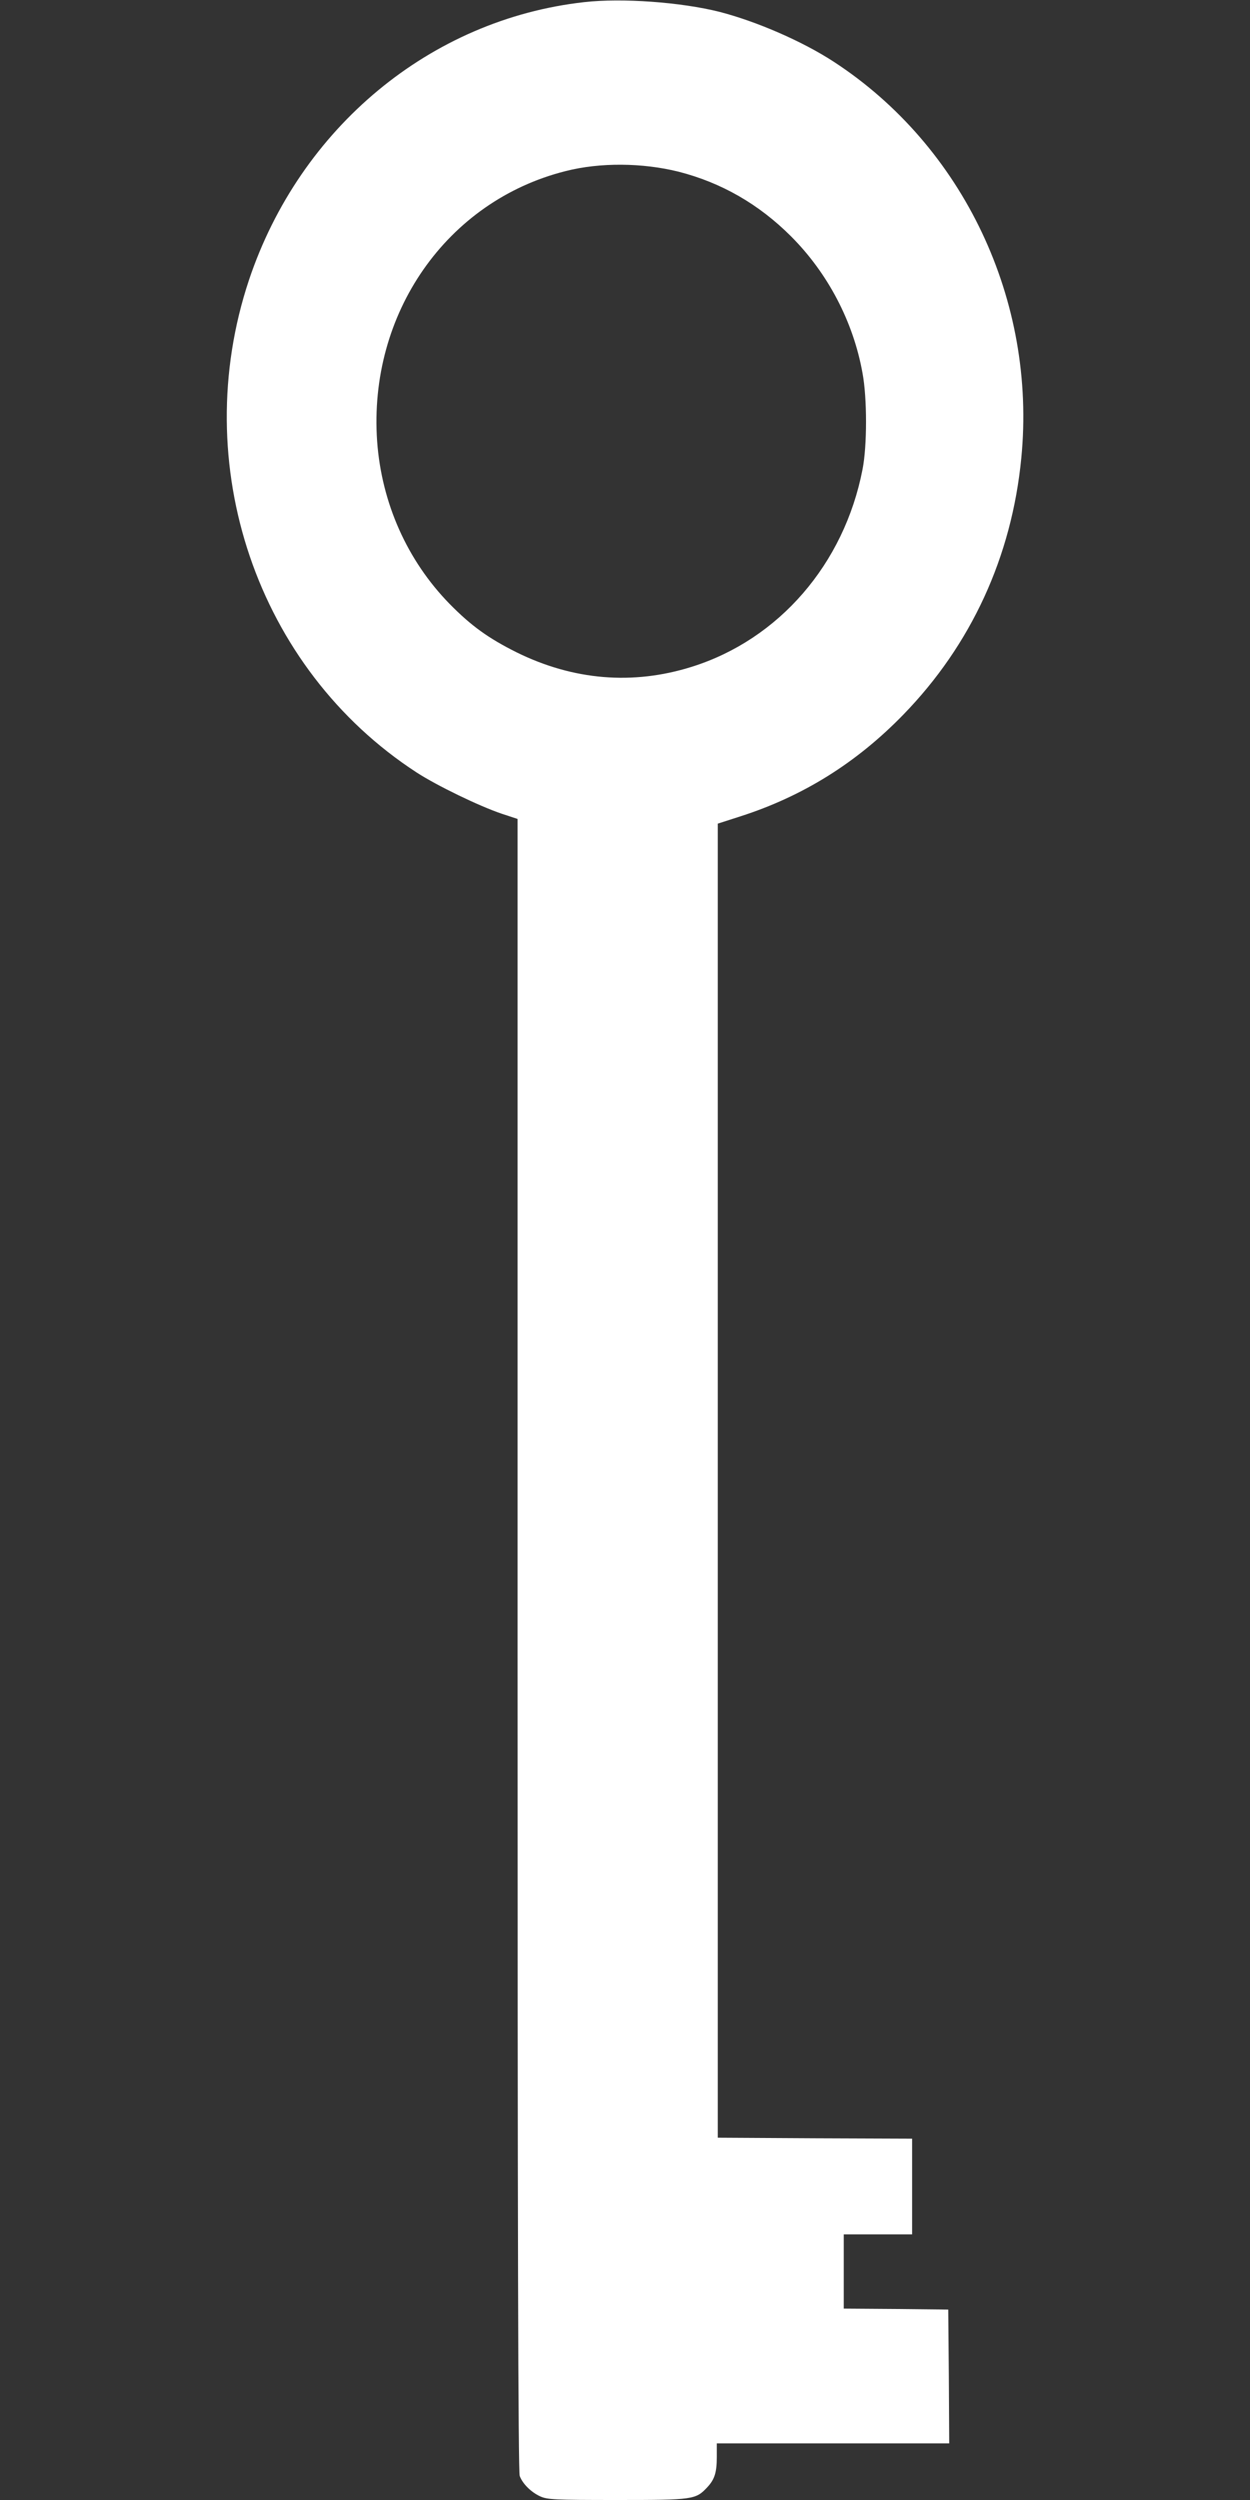
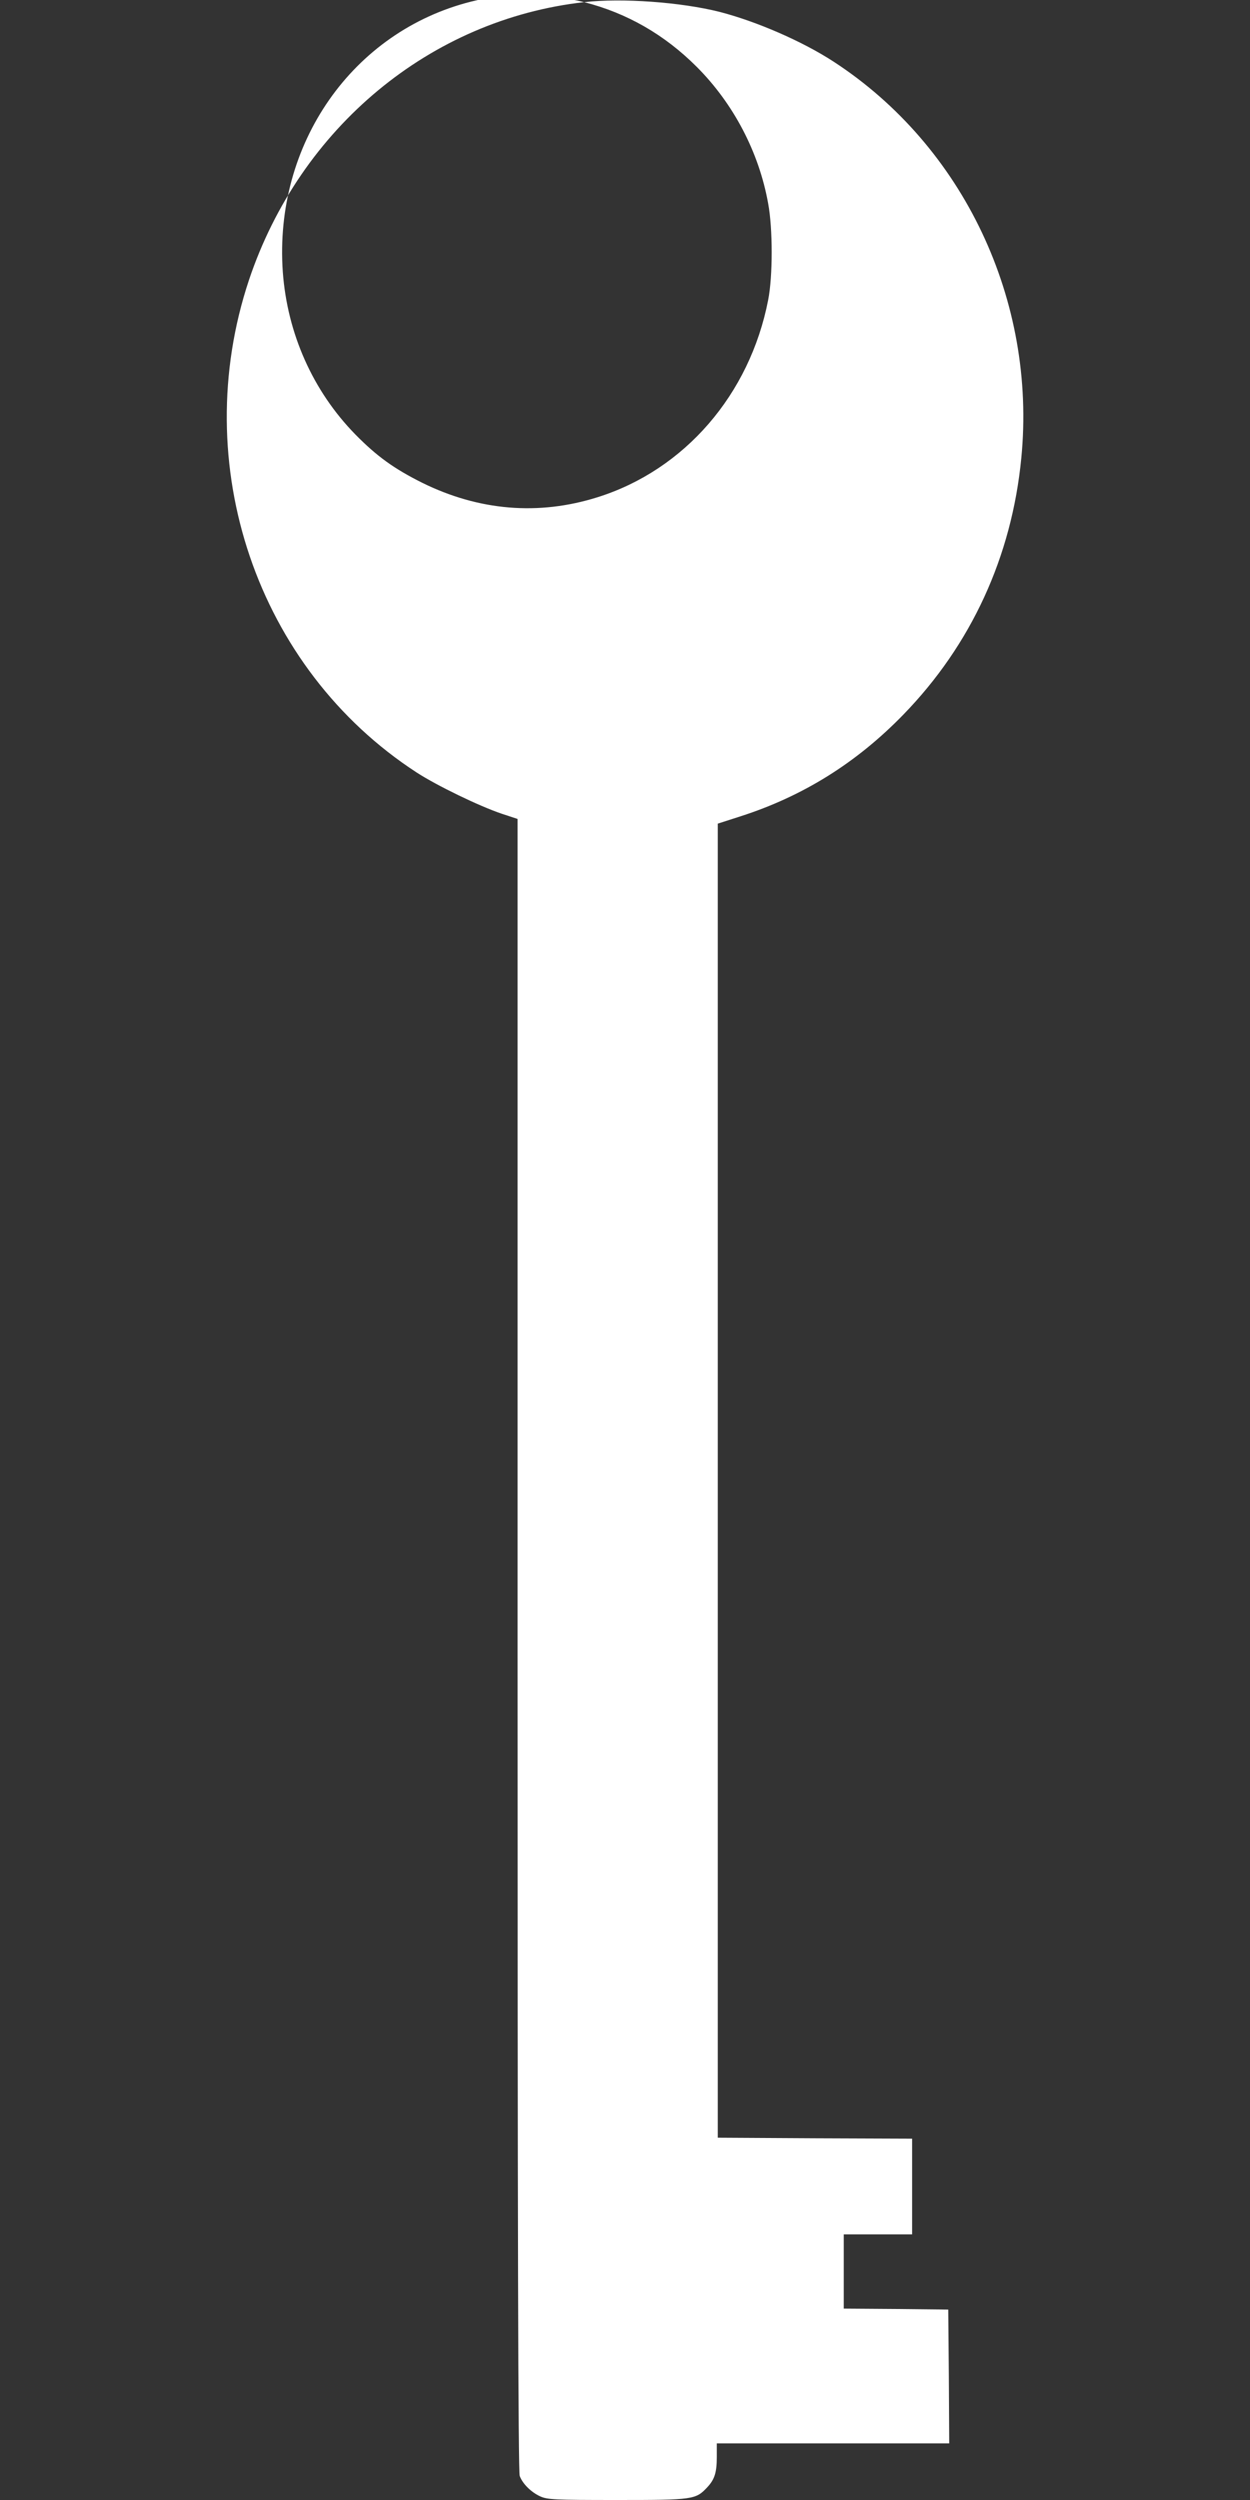
<svg xmlns="http://www.w3.org/2000/svg" version="1.0" width="640pt" height="1280pt" viewBox="0 0 640 1280" preserveAspectRatio="xMidYMid meet">
  <rect x="0" y="0" width="640" height="1280" fill="#333333" stroke="none" />
  <g transform="translate(0,1280) scale(0.1,-0.1)" fill="#ffffff" stroke="none">
-     <path d="M2991 12789 c-787 -88 -1455 -643 -1716 -1422 -315 -945 40 -1990 858 -2522 105 -68 320 -172 435 -211 l82 -27 0 -4228 c0 -2963 3 -4236 11 -4256 15 -40 57 -82 104 -104 37 -17 71 -19 395 -19 392 0 402 2 462 66 37 40 48 75 48 155 l0 69 595 0 595 0 -2 343 -3 342 -267 3 -268 2 0 190 0 190 175 0 175 0 0 245 0 245 -497 2 -498 3 0 3364 0 3364 115 37 c321 103 595 274 835 521 348 358 555 809 604 1313 79 806 -296 1598 -962 2031 -160 104 -393 205 -582 254 -198 50 -500 72 -694 50z m483 -868 c219 -56 411 -166 576 -331 188 -188 319 -437 366 -700 24 -128 24 -373 0 -494 -94 -484 -428 -870 -874 -1010 -302 -95 -607 -69 -897 74 -144 72 -232 135 -343 248 -217 222 -348 516 -371 832 -46 654 356 1231 965 1384 176 45 393 43 578 -3z" />
+     <path d="M2991 12789 c-787 -88 -1455 -643 -1716 -1422 -315 -945 40 -1990 858 -2522 105 -68 320 -172 435 -211 l82 -27 0 -4228 c0 -2963 3 -4236 11 -4256 15 -40 57 -82 104 -104 37 -17 71 -19 395 -19 392 0 402 2 462 66 37 40 48 75 48 155 l0 69 595 0 595 0 -2 343 -3 342 -267 3 -268 2 0 190 0 190 175 0 175 0 0 245 0 245 -497 2 -498 3 0 3364 0 3364 115 37 c321 103 595 274 835 521 348 358 555 809 604 1313 79 806 -296 1598 -962 2031 -160 104 -393 205 -582 254 -198 50 -500 72 -694 50z c219 -56 411 -166 576 -331 188 -188 319 -437 366 -700 24 -128 24 -373 0 -494 -94 -484 -428 -870 -874 -1010 -302 -95 -607 -69 -897 74 -144 72 -232 135 -343 248 -217 222 -348 516 -371 832 -46 654 356 1231 965 1384 176 45 393 43 578 -3z" />
  </g>
</svg>